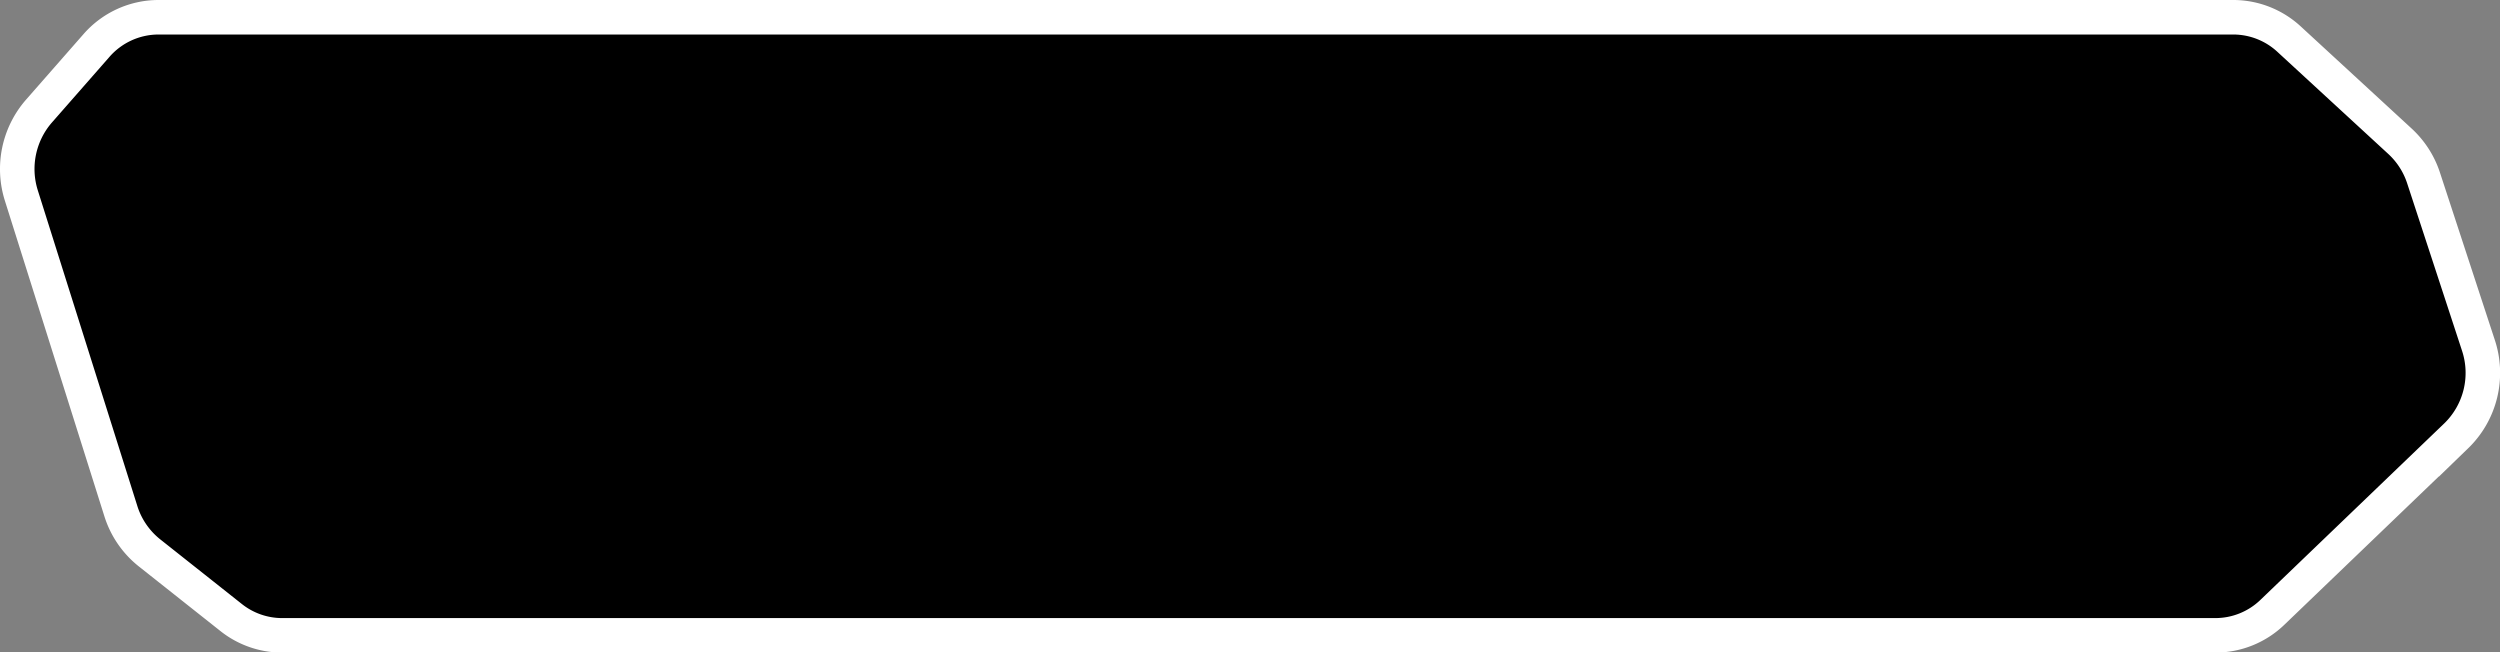
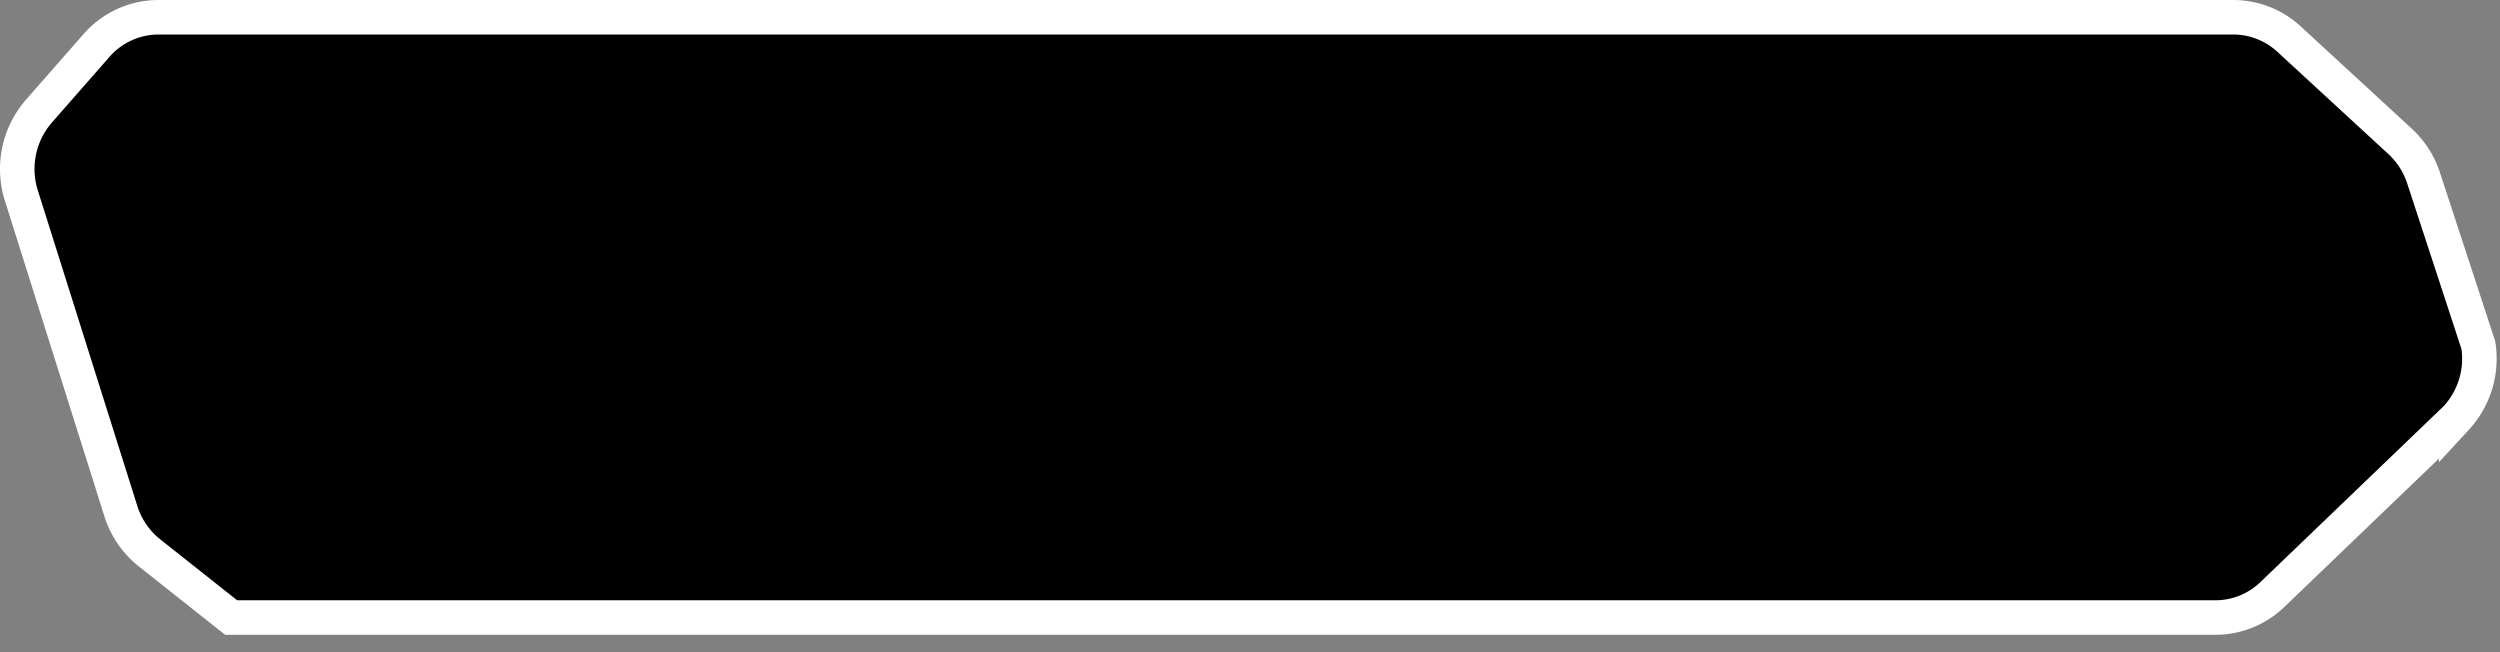
<svg xmlns="http://www.w3.org/2000/svg" viewBox="0 0 507.01 132.32">
  <rect x="0" y="0" width="507.01" height="132.32" fill="#808080" stroke="none" />
  <defs>
    <style>.cls-1{stroke:#fff;stroke-miterlimit:10;stroke-width:7px;}</style>
  </defs>
  <g id="Layer_2" data-name="Layer 2">
    <g id="Layer_1-2" data-name="Layer 1">
-       <path class="cls-1" d="M453,3.5H32.12A16.72,16.72,0,0,0,19.54,9.26L7.86,22.58A17.87,17.87,0,0,0,4.33,39.66l20.18,64a17.49,17.49,0,0,0,5.78,8.44l16.59,13.14a16.64,16.64,0,0,0,10.32,3.61H449.31a16.67,16.67,0,0,0,11.55-4.68l37.26-35.77A17.78,17.78,0,0,0,502.62,70l-11.11-33.9a17.51,17.51,0,0,0-4.73-7.4L464.3,8A16.69,16.69,0,0,0,453,3.5Z" />
+       <path class="cls-1" d="M453,3.5H32.12A16.72,16.72,0,0,0,19.54,9.26L7.86,22.58A17.87,17.87,0,0,0,4.33,39.66l20.18,64a17.49,17.49,0,0,0,5.78,8.44l16.59,13.14H449.31a16.67,16.67,0,0,0,11.55-4.68l37.26-35.77A17.78,17.78,0,0,0,502.62,70l-11.11-33.9a17.51,17.51,0,0,0-4.73-7.4L464.3,8A16.69,16.69,0,0,0,453,3.5Z" />
    </g>
  </g>
</svg>